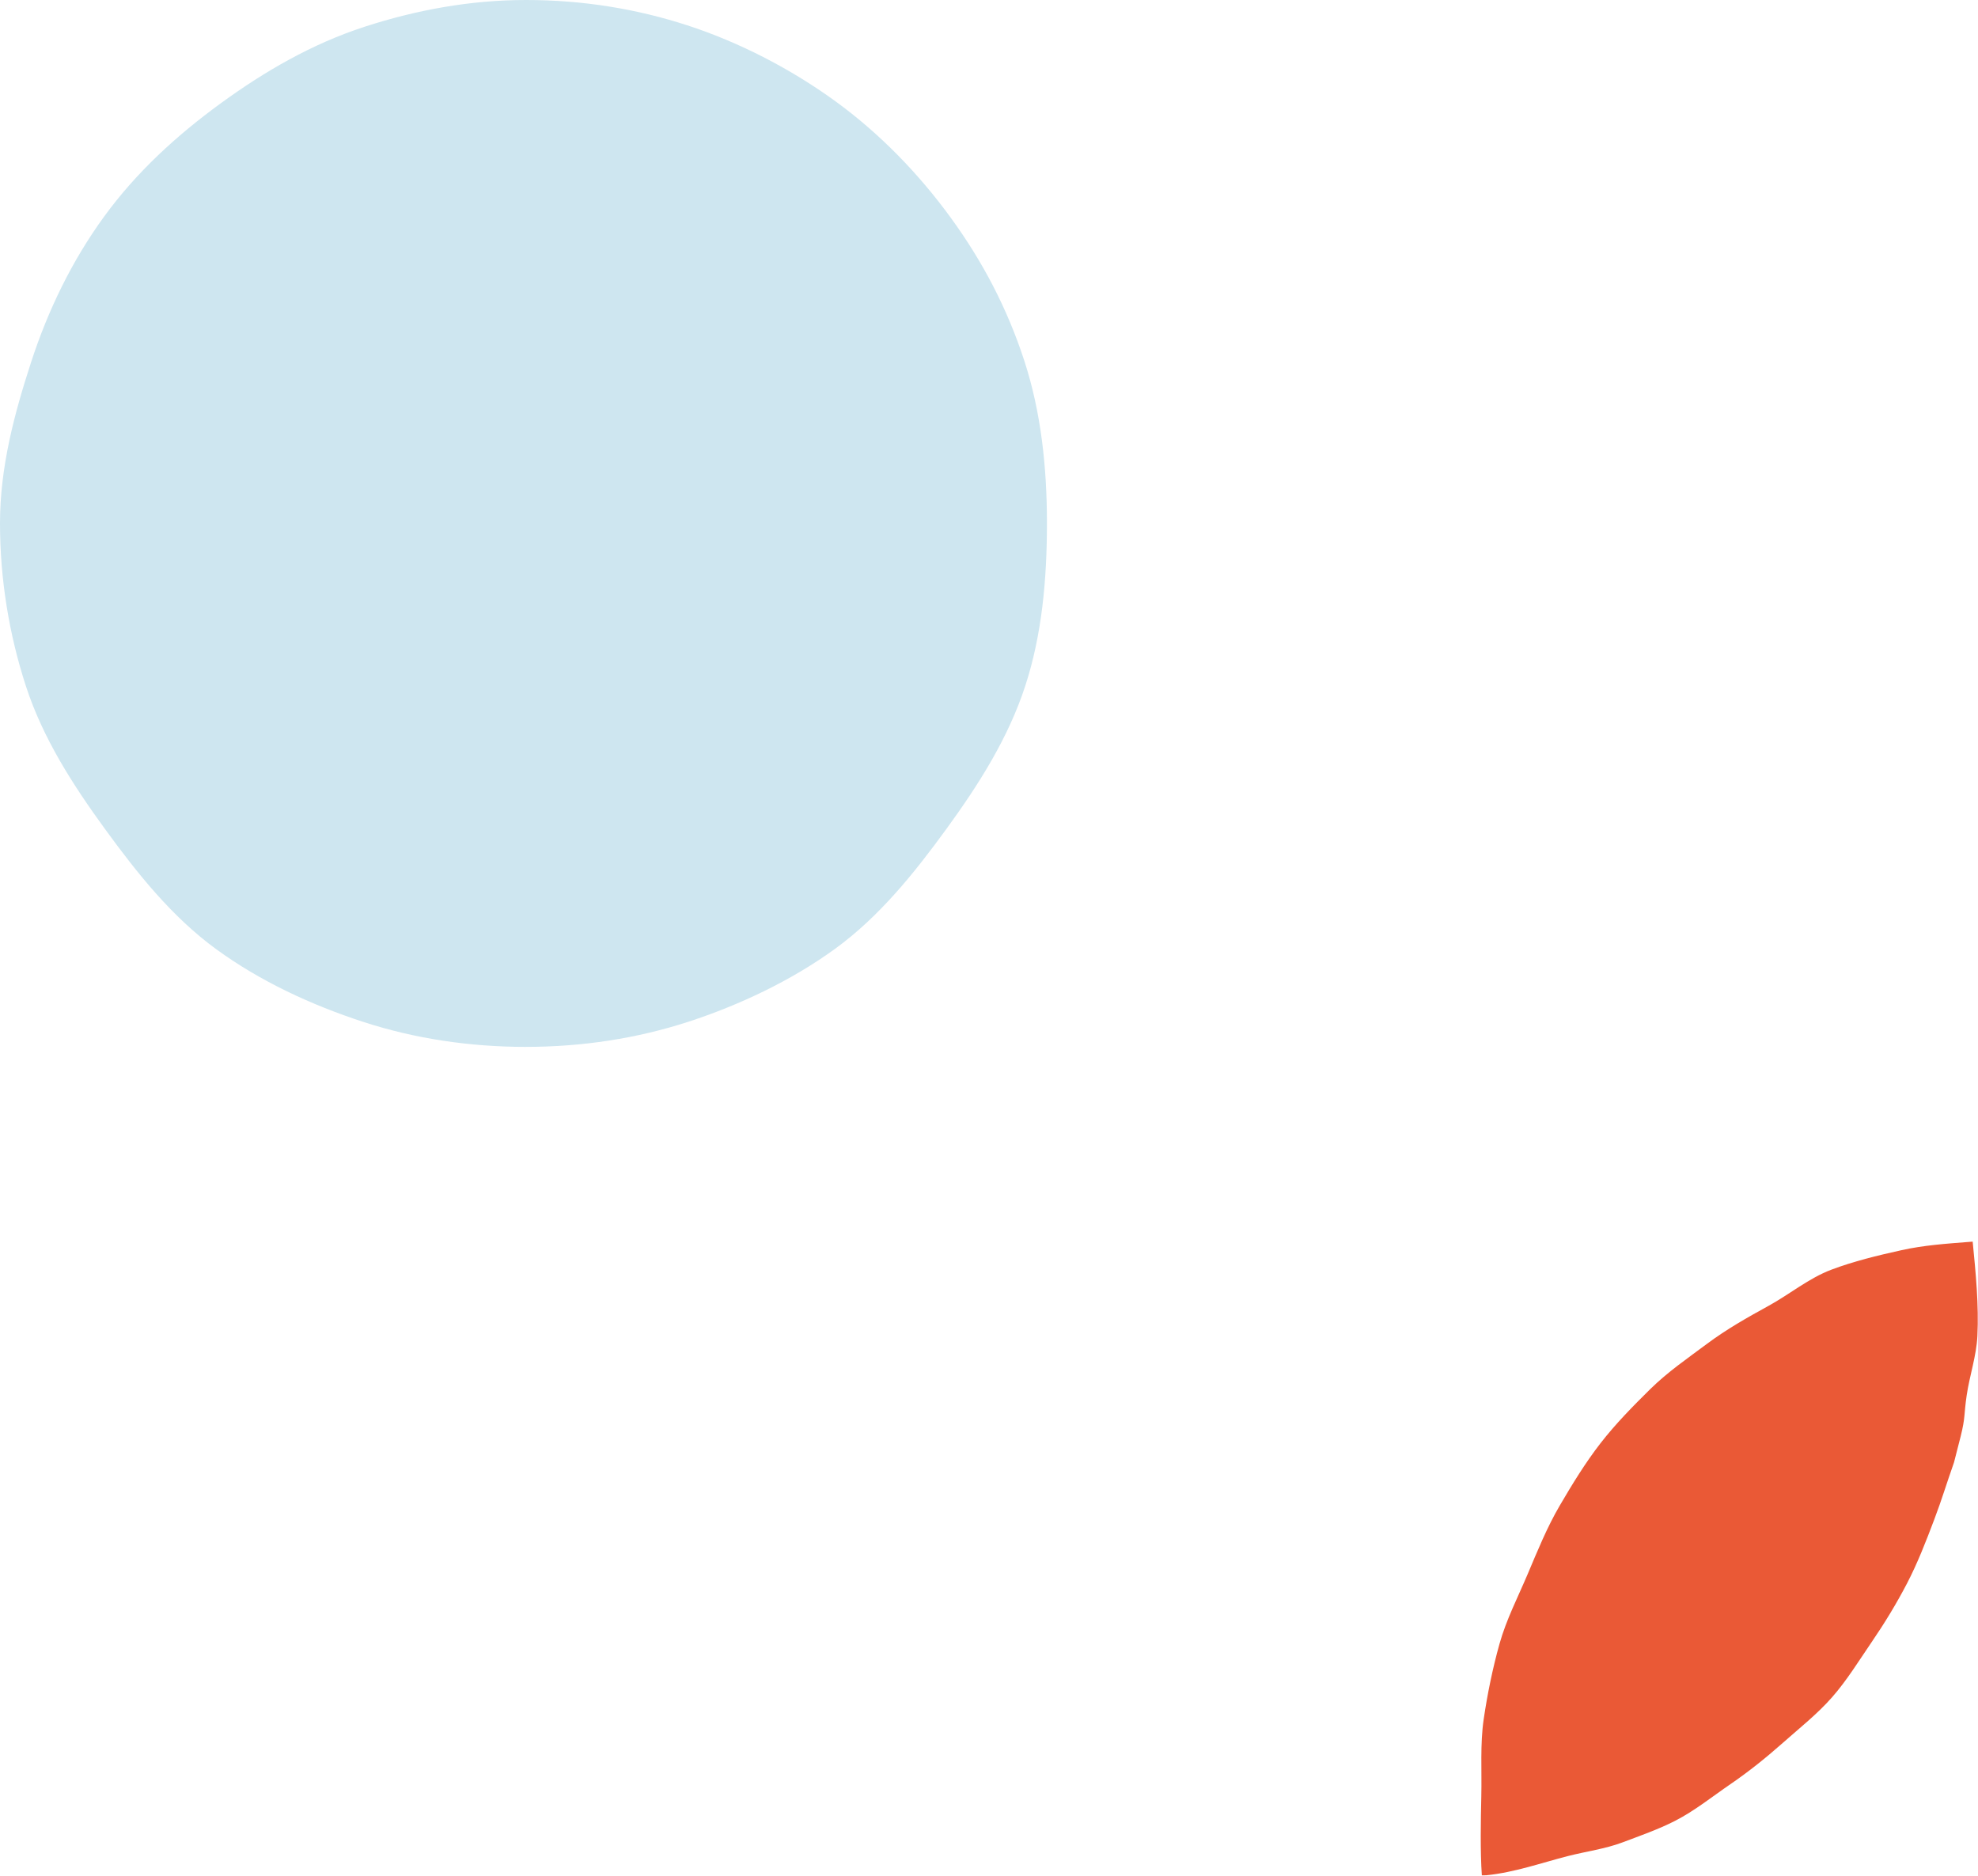
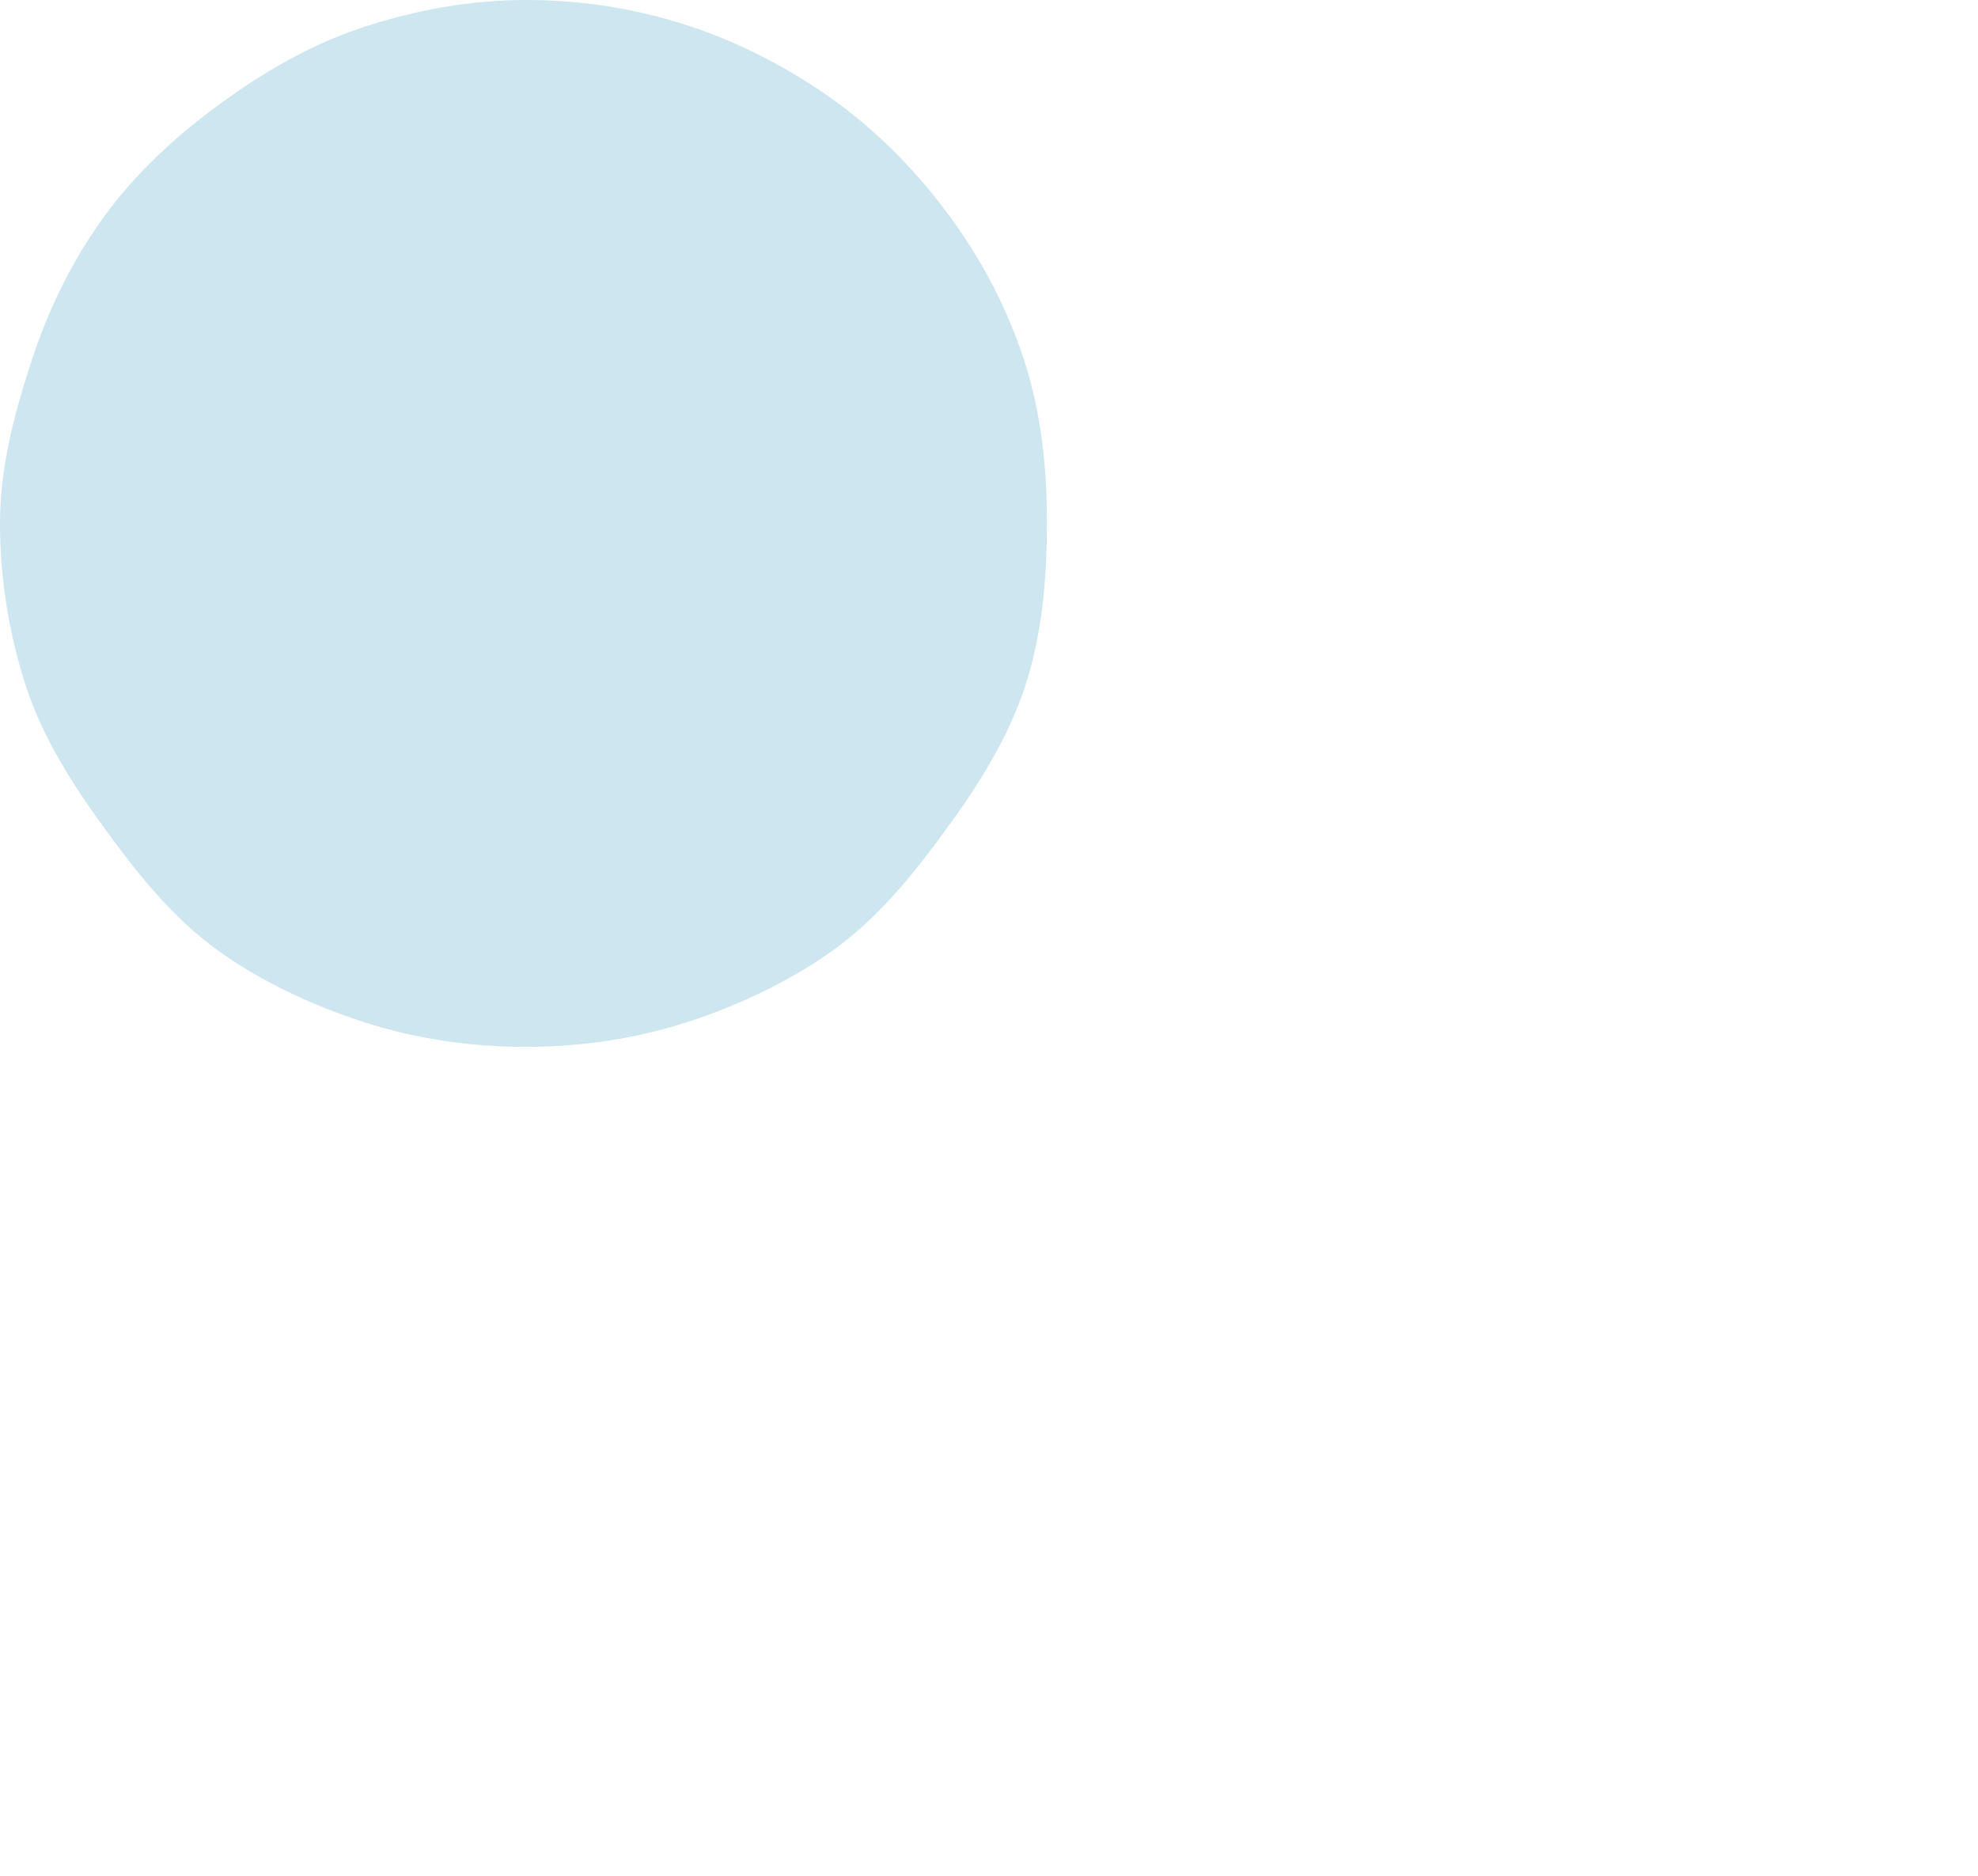
<svg xmlns="http://www.w3.org/2000/svg" width="793" height="752" viewBox="0 0 793 752" fill="none">
  <path d="M210.903 419.687C233.505 419.687 255.457 416.279 275.853 409.654C296.249 403.028 317.241 393.142 334.835 380.34C352.601 367.409 366.553 350.006 379.484 332.24C392.285 314.646 404.23 295.946 411.089 274.815C417.715 254.419 419.73 232.371 419.73 209.77C419.73 187.169 417.343 165.242 410.726 144.846C403.867 123.707 393.998 104.911 381.196 87.318C368.395 69.724 352.783 53.584 335.008 40.653C317.414 27.852 296.638 16.997 275.498 10.137C255.103 3.512 233.505 0 210.903 0C188.302 0 166.617 4.091 146.221 10.708C125.082 17.567 106.148 28.57 88.555 41.371C70.788 54.302 54.648 69.084 41.717 86.859C28.916 104.453 19.306 124.156 12.438 145.287C5.813 165.683 0 187.169 0 209.77C0 232.371 3.719 254.54 10.345 274.936C17.204 296.076 29.314 314.794 42.124 332.395C55.055 350.162 69.015 367.677 86.79 380.608C104.383 393.41 124.788 402.907 145.927 409.766C166.323 416.392 188.31 419.696 210.912 419.696" fill="#CEE6F0" />
-   <path d="M595.919 751.784C607.251 750.641 617.965 746.807 628.666 744.07C636.005 742.2 643.514 741.231 650.509 738.597C657.588 735.923 664.758 733.427 671.45 730.022C679.382 725.977 686.414 720.275 693.735 715.272C701.107 710.225 708.038 704.667 714.732 698.732C721.451 692.769 728.526 687.212 734.497 680.421C740.466 673.619 745.269 665.761 750.42 658.224C755.563 650.699 760.302 642.922 764.562 634.743C768.798 626.591 772.117 618.001 775.418 609.284C778.692 600.627 780.024 595.825 783.39 586.243C783.39 586.243 786.06 575.787 786.067 575.775C787.987 568.081 787.298 567.284 788.478 559.302C789.64 551.423 792.352 543.697 792.756 535.588C793.365 523.226 792.116 510.525 790.865 497.769C790.865 497.769 789.997 497.829 789.987 497.831C780.262 498.596 771.377 499.174 762.124 501.237C752.654 503.336 743.167 505.639 734.253 508.996C725.187 512.409 717.465 518.882 709.044 523.499C700.534 528.17 692.215 532.875 684.453 538.66C676.64 544.491 668.611 549.993 661.64 556.852C654.655 563.735 647.709 570.798 641.645 578.604C635.584 586.421 630.328 595.009 625.286 603.638C620.259 612.241 616.44 621.626 612.505 630.948C608.595 640.198 603.9 649.236 601.146 659.081C598.429 668.818 596.337 678.968 594.833 689.187C593.353 699.236 594.11 709.715 593.869 720.129C593.655 729.654 593.412 742.045 594.083 751.815L595.9 751.788L595.919 751.784Z" fill="#EA5936" />
</svg>